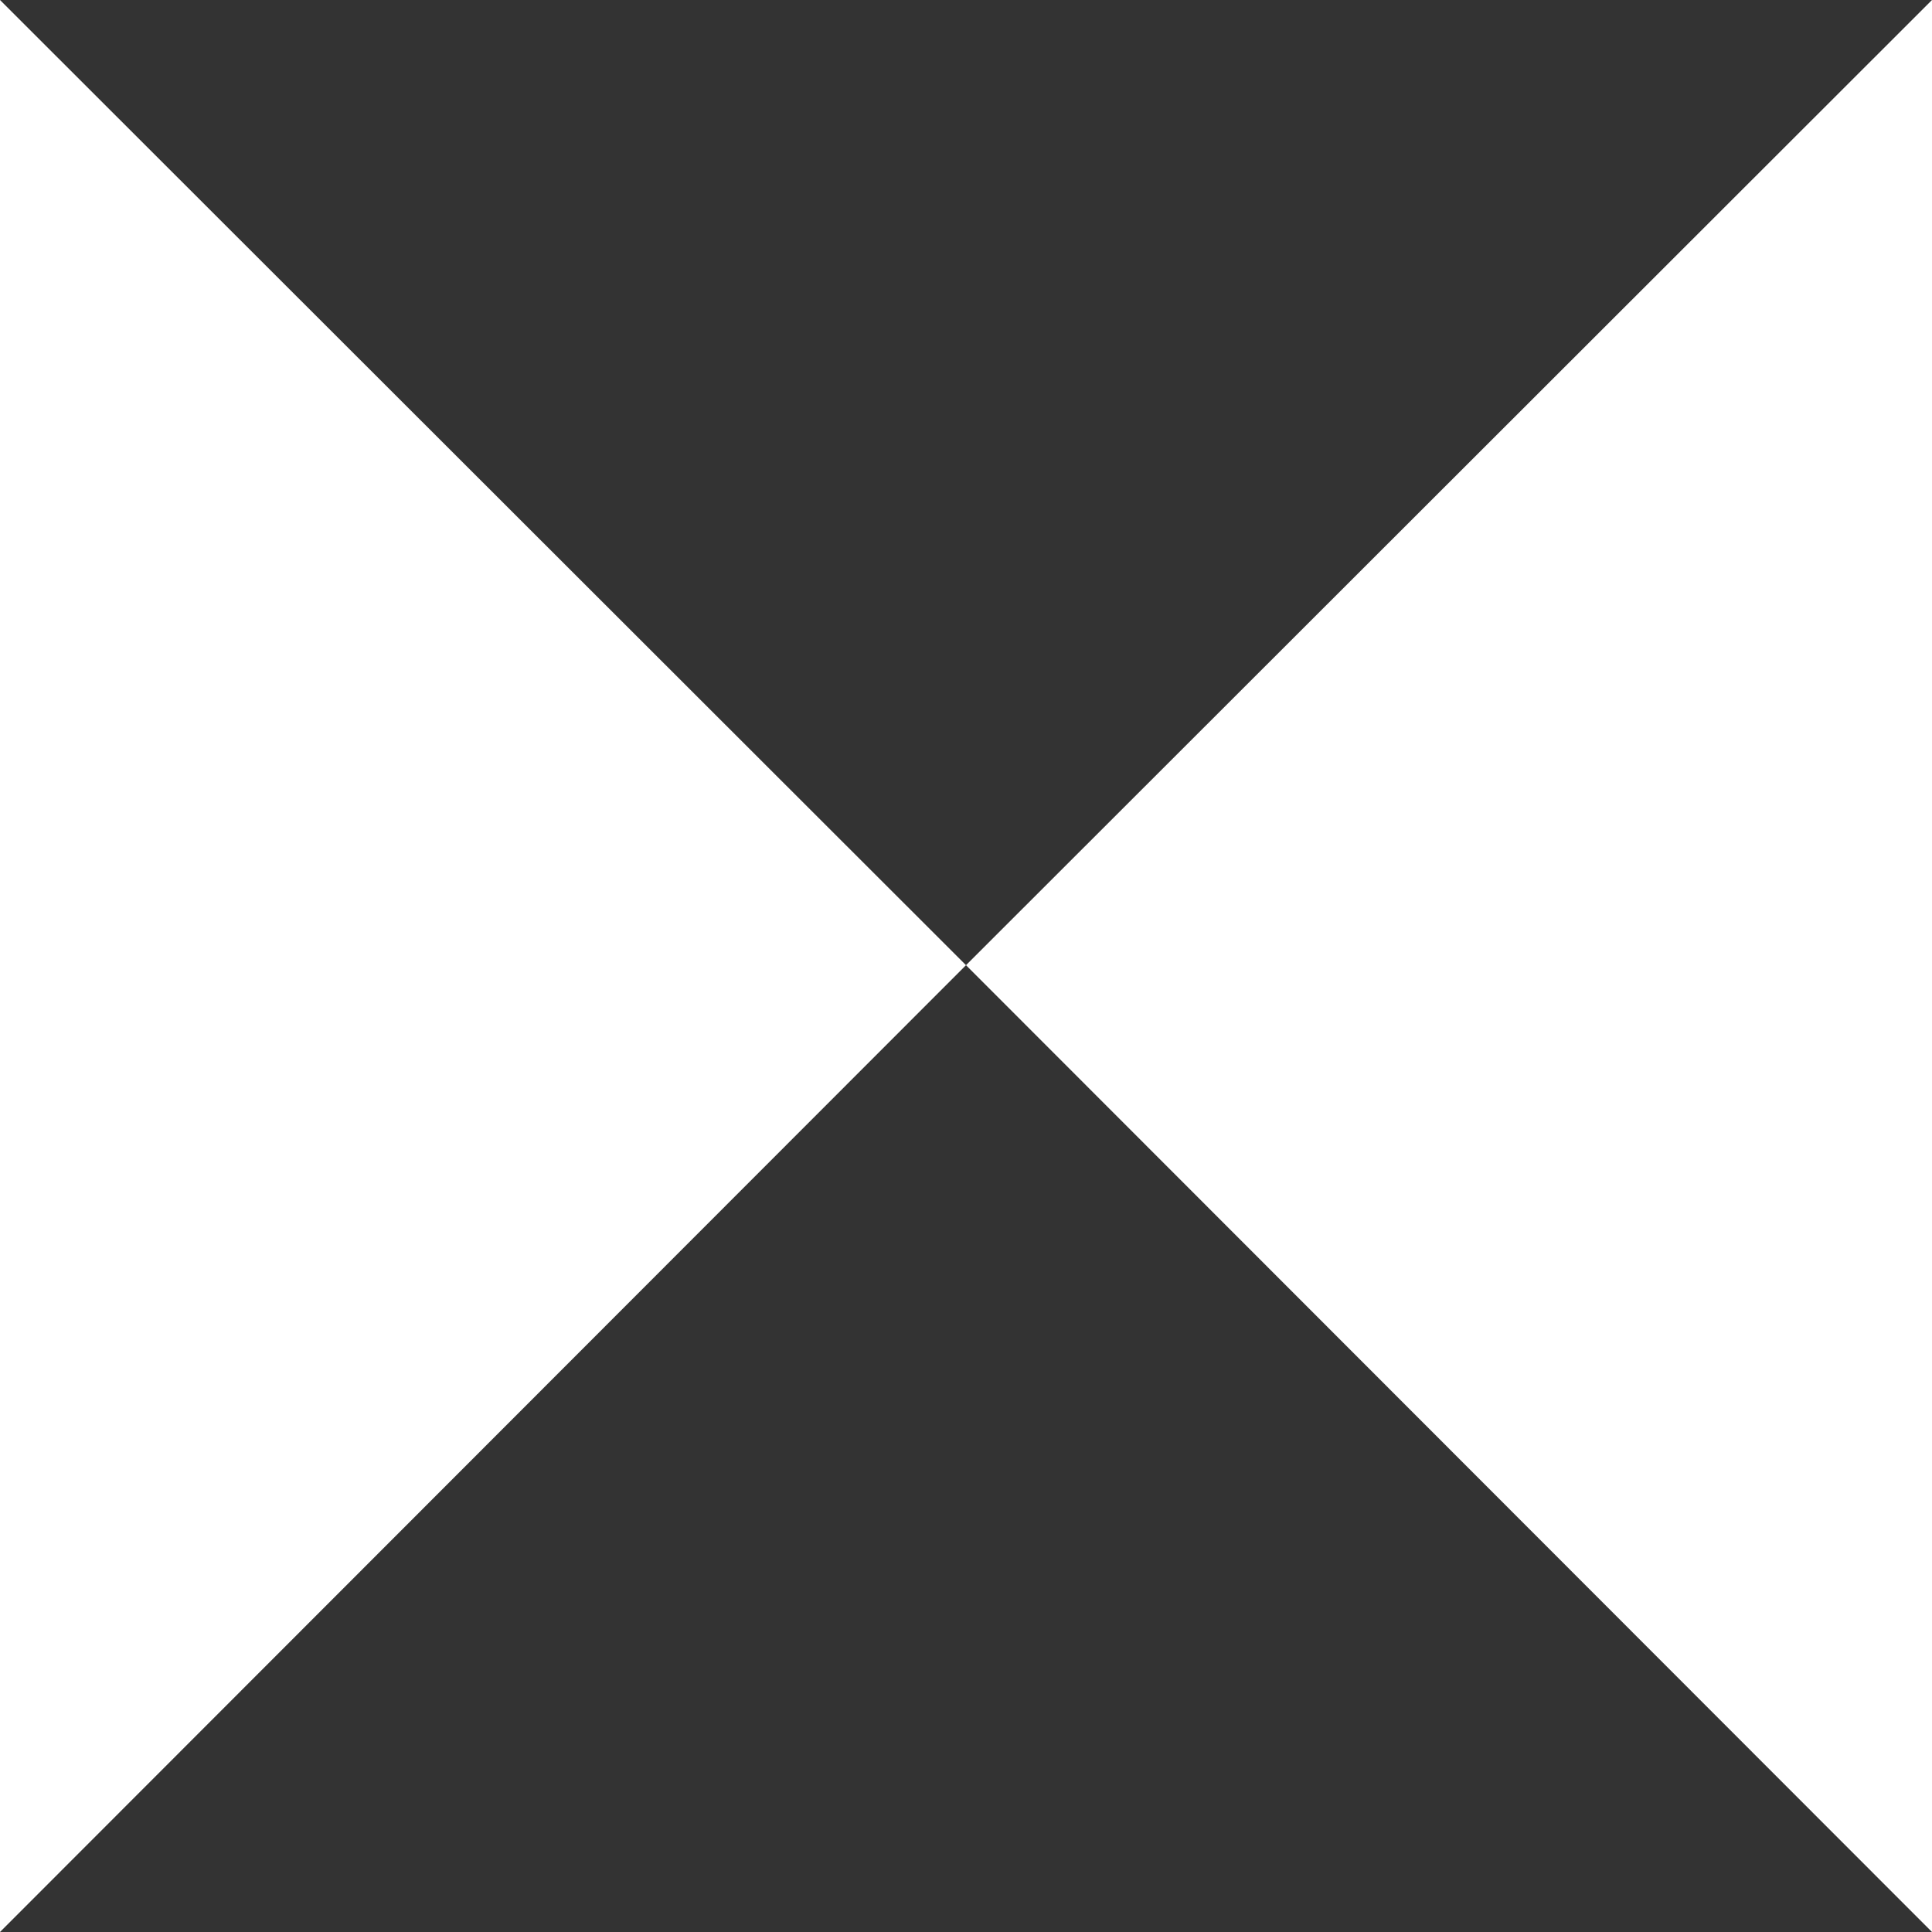
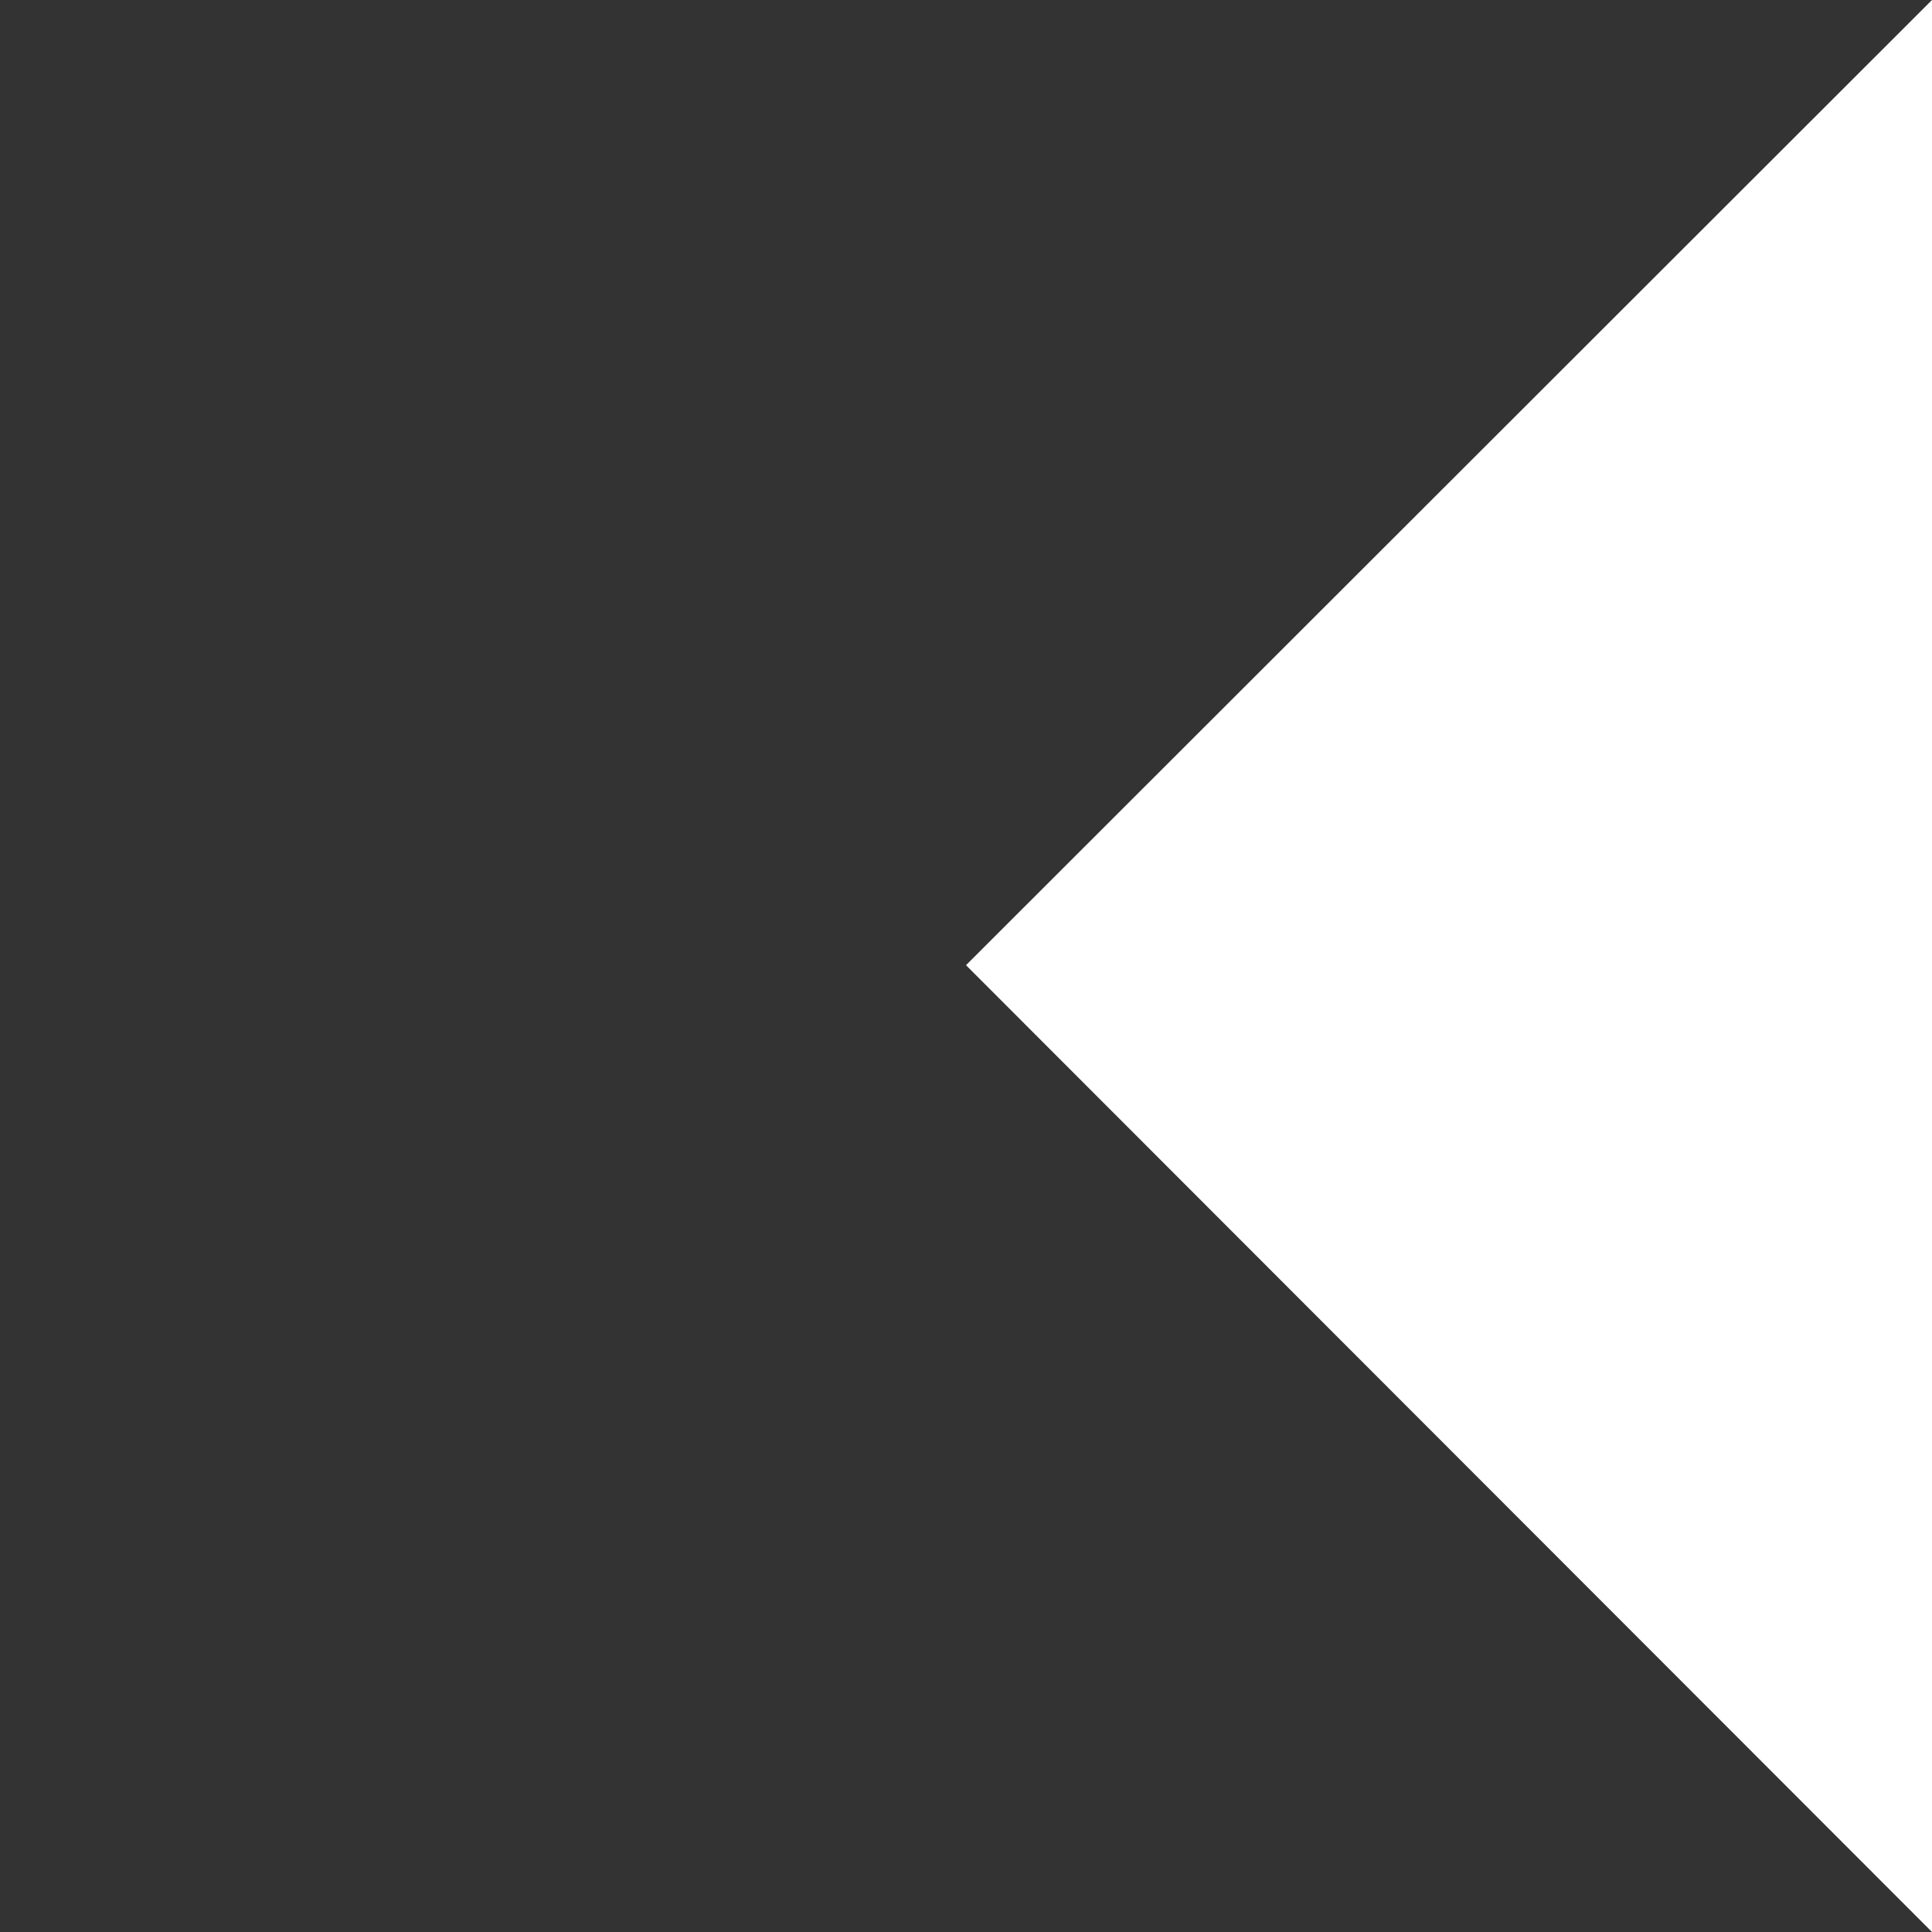
<svg xmlns="http://www.w3.org/2000/svg" width="40" height="40" viewBox="0 0 40 40" fill="none">
  <rect x="0" y="0" width="40" height="40" fill="#333333" stroke="none" />
-   <path d="M20 19.983L-1.74846e-06 3.8147e-06L0 40L20 19.983Z" fill="white" />
  <path d="M20 19.983L40 2.06624e-06L40 40L20 19.983Z" fill="white" />
</svg>